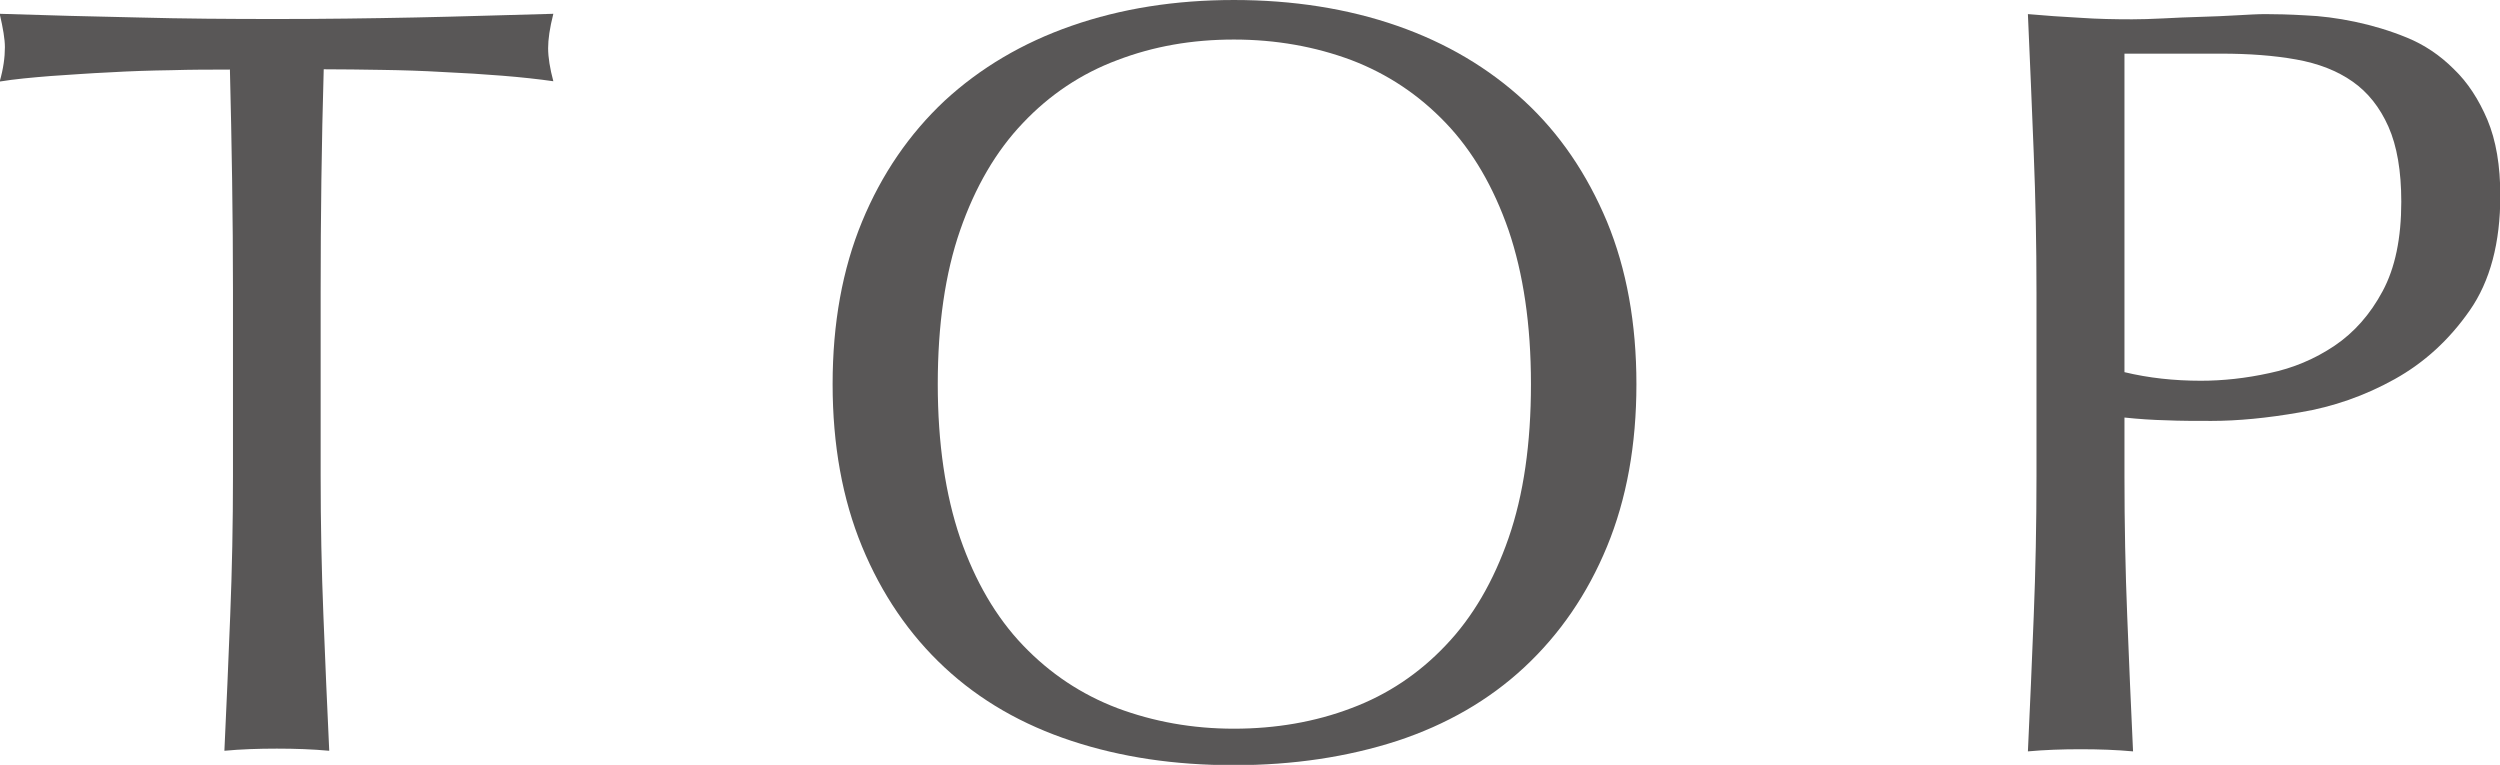
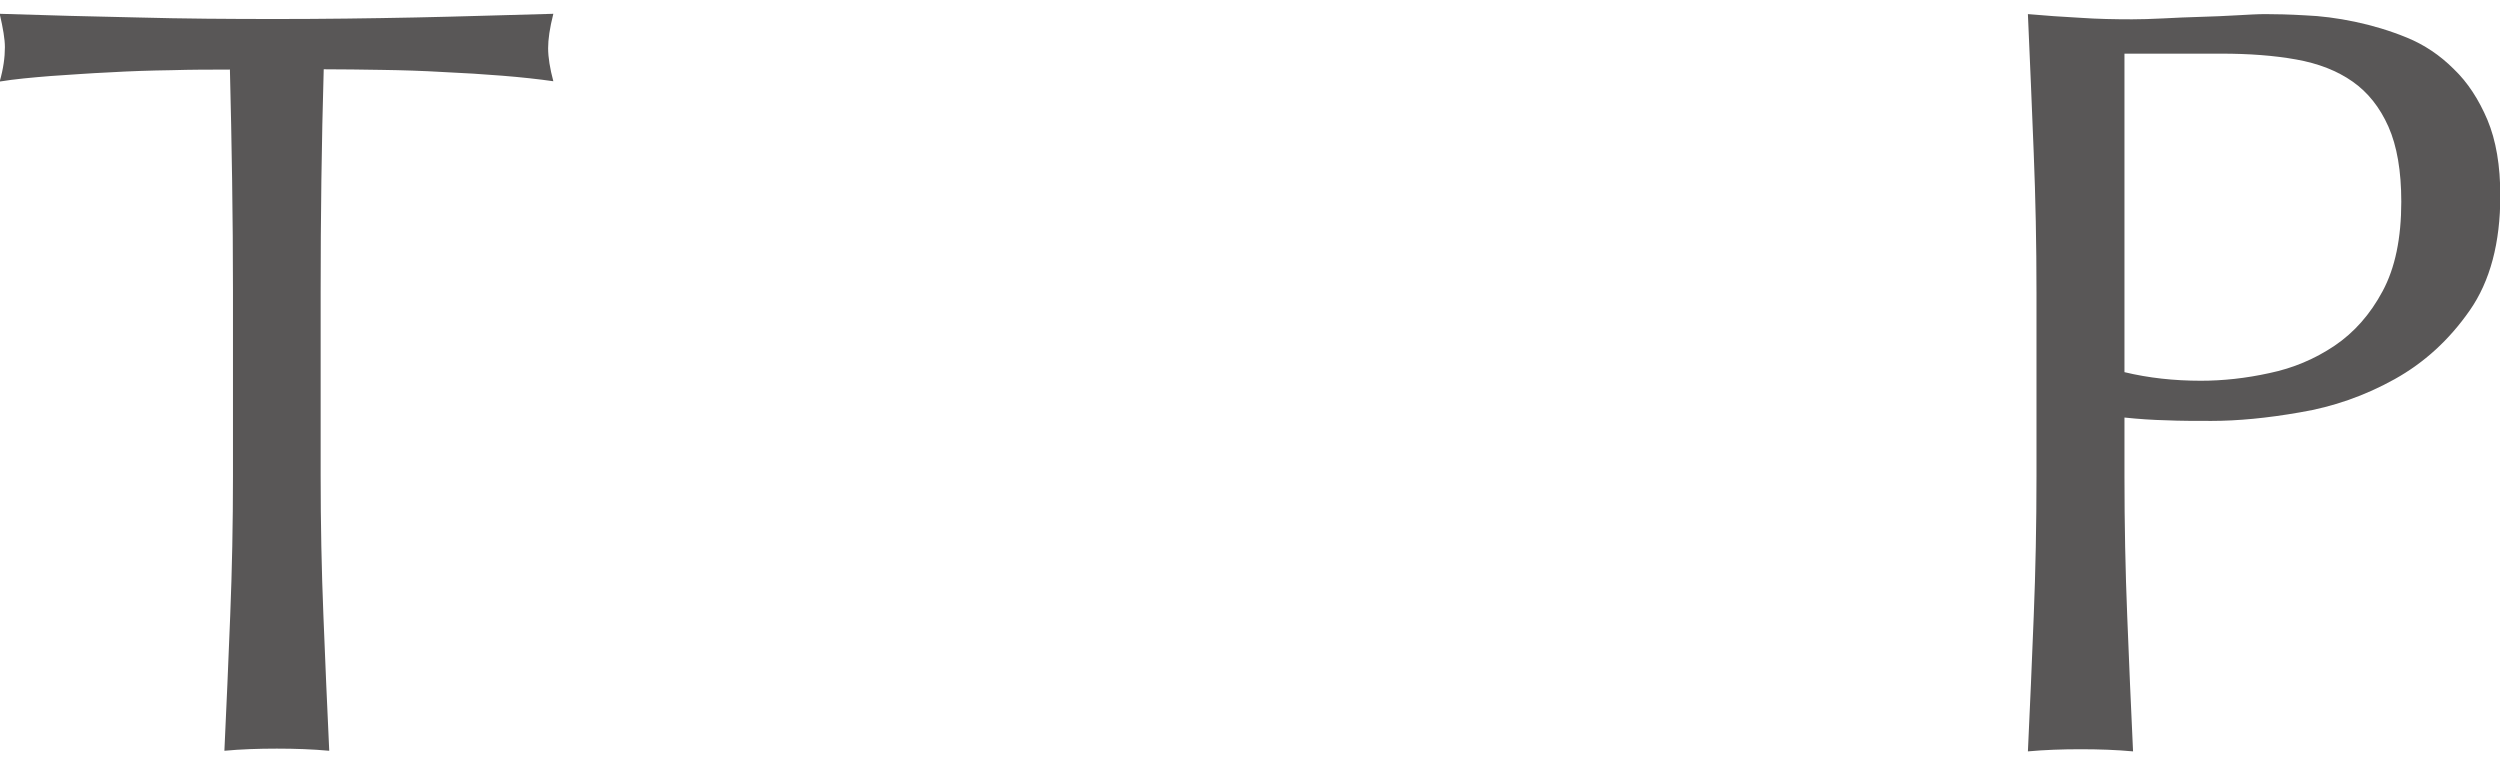
<svg xmlns="http://www.w3.org/2000/svg" id="_レイヤー_2" data-name="レイヤー 2" viewBox="0 0 81.55 24.95">
  <defs>
    <style>
      .cls-1 {
        fill: #595757;
        stroke-width: 0px;
      }
    </style>
  </defs>
  <g id="_ヘッダー" data-name="ヘッダー">
    <path class="cls-1" d="m7.49,2.27c-.61,0-1.24,0-1.91.02-.67.01-1.33.03-2,.07-.67.03-1.31.08-1.93.12-.62.05-1.17.1-1.66.18.12-.42.17-.79.17-1.12,0-.26-.06-.62-.17-1.09,1.54.05,3.04.09,4.51.12,1.47.04,2.98.05,4.52.05s3.04-.02,4.52-.05c1.47-.03,2.98-.08,4.51-.12-.12.47-.17.84-.17,1.12,0,.3.06.67.17,1.08-.49-.07-1.04-.13-1.66-.18-.62-.05-1.26-.09-1.93-.12-.67-.04-1.33-.06-1.99-.07-.67-.01-1.3-.02-1.91-.02-.07,2.4-.1,4.82-.1,7.25v6.02c0,1.54.03,3.06.09,4.55.06,1.49.12,2.96.19,4.41-.54-.05-1.11-.07-1.71-.07s-1.18.02-1.71.07c.07-1.45.13-2.92.19-4.41.06-1.49.09-3.01.09-4.55v-6.02c0-2.43-.04-4.84-.1-7.25Z" />
-     <path class="cls-1" d="m27.16,12.53c0-1.98.32-3.75.96-5.3.64-1.55,1.54-2.86,2.69-3.94,1.16-1.07,2.54-1.89,4.15-2.45,1.61-.56,3.37-.84,5.29-.84s3.71.28,5.32.84c1.61.56,2.99,1.38,4.15,2.45,1.16,1.07,2.05,2.39,2.7,3.94.64,1.55.96,3.32.96,5.3s-.32,3.75-.96,5.3c-.64,1.55-1.54,2.86-2.7,3.94-1.15,1.07-2.54,1.87-4.15,2.4-1.61.52-3.38.79-5.32.79s-3.68-.26-5.29-.79c-1.61-.53-2.99-1.32-4.15-2.4-1.15-1.07-2.05-2.39-2.69-3.94-.64-1.55-.96-3.32-.96-5.3Zm22.78,0c0-1.94-.25-3.61-.73-5.02-.49-1.41-1.17-2.58-2.05-3.5-.88-.92-1.9-1.6-3.08-2.05-1.18-.44-2.46-.67-3.83-.67s-2.62.22-3.8.67c-1.18.44-2.21,1.13-3.08,2.05-.88.92-1.56,2.09-2.05,3.5-.49,1.41-.73,3.09-.73,5.02s.25,3.61.73,5.02c.49,1.41,1.17,2.58,2.05,3.5.88.92,1.9,1.6,3.08,2.05,1.18.44,2.44.67,3.8.67s2.65-.22,3.83-.67c1.18-.44,2.21-1.13,3.08-2.05.88-.92,1.56-2.09,2.05-3.5.49-1.41.73-3.09.73-5.02Z" />
    <path class="cls-1" d="m66.43,9.52c0-1.54-.03-3.05-.09-4.53-.06-1.48-.12-2.99-.19-4.53.56.05,1.13.09,1.7.12.57.04,1.14.05,1.7.05.28,0,.62-.01,1.02-.03.4-.02.8-.04,1.21-.05.41-.01.8-.03,1.17-.05.37-.02.69-.04.94-.04.35,0,.78.01,1.3.04.51.02,1.06.09,1.63.21.57.12,1.14.29,1.7.52.56.23,1.07.57,1.52,1.02.46.44.82,1,1.1,1.66.28.67.42,1.49.42,2.47,0,1.54-.33,2.79-1,3.75-.67.96-1.48,1.7-2.45,2.24-.97.54-2,.9-3.08,1.08-1.08.19-2.05.28-2.89.28-.54,0-1.03,0-1.47-.02-.44-.01-.9-.04-1.37-.09v1.93c0,1.54.03,3.06.09,4.55.06,1.49.12,2.96.19,4.41-.54-.05-1.11-.07-1.71-.07s-1.18.02-1.72.07c.07-1.45.13-2.92.19-4.41.06-1.49.09-3.01.09-4.55v-6.02Zm2.87,2.62c.79.19,1.62.28,2.49.28.72,0,1.47-.08,2.24-.25.77-.16,1.48-.46,2.12-.89.64-.43,1.17-1.03,1.57-1.78.41-.76.61-1.73.61-2.92,0-1-.14-1.82-.42-2.45-.28-.63-.67-1.12-1.17-1.47-.5-.35-1.11-.59-1.84-.72-.72-.13-1.54-.19-2.45-.19h-3.15v10.4Z" />
  </g>
</svg>